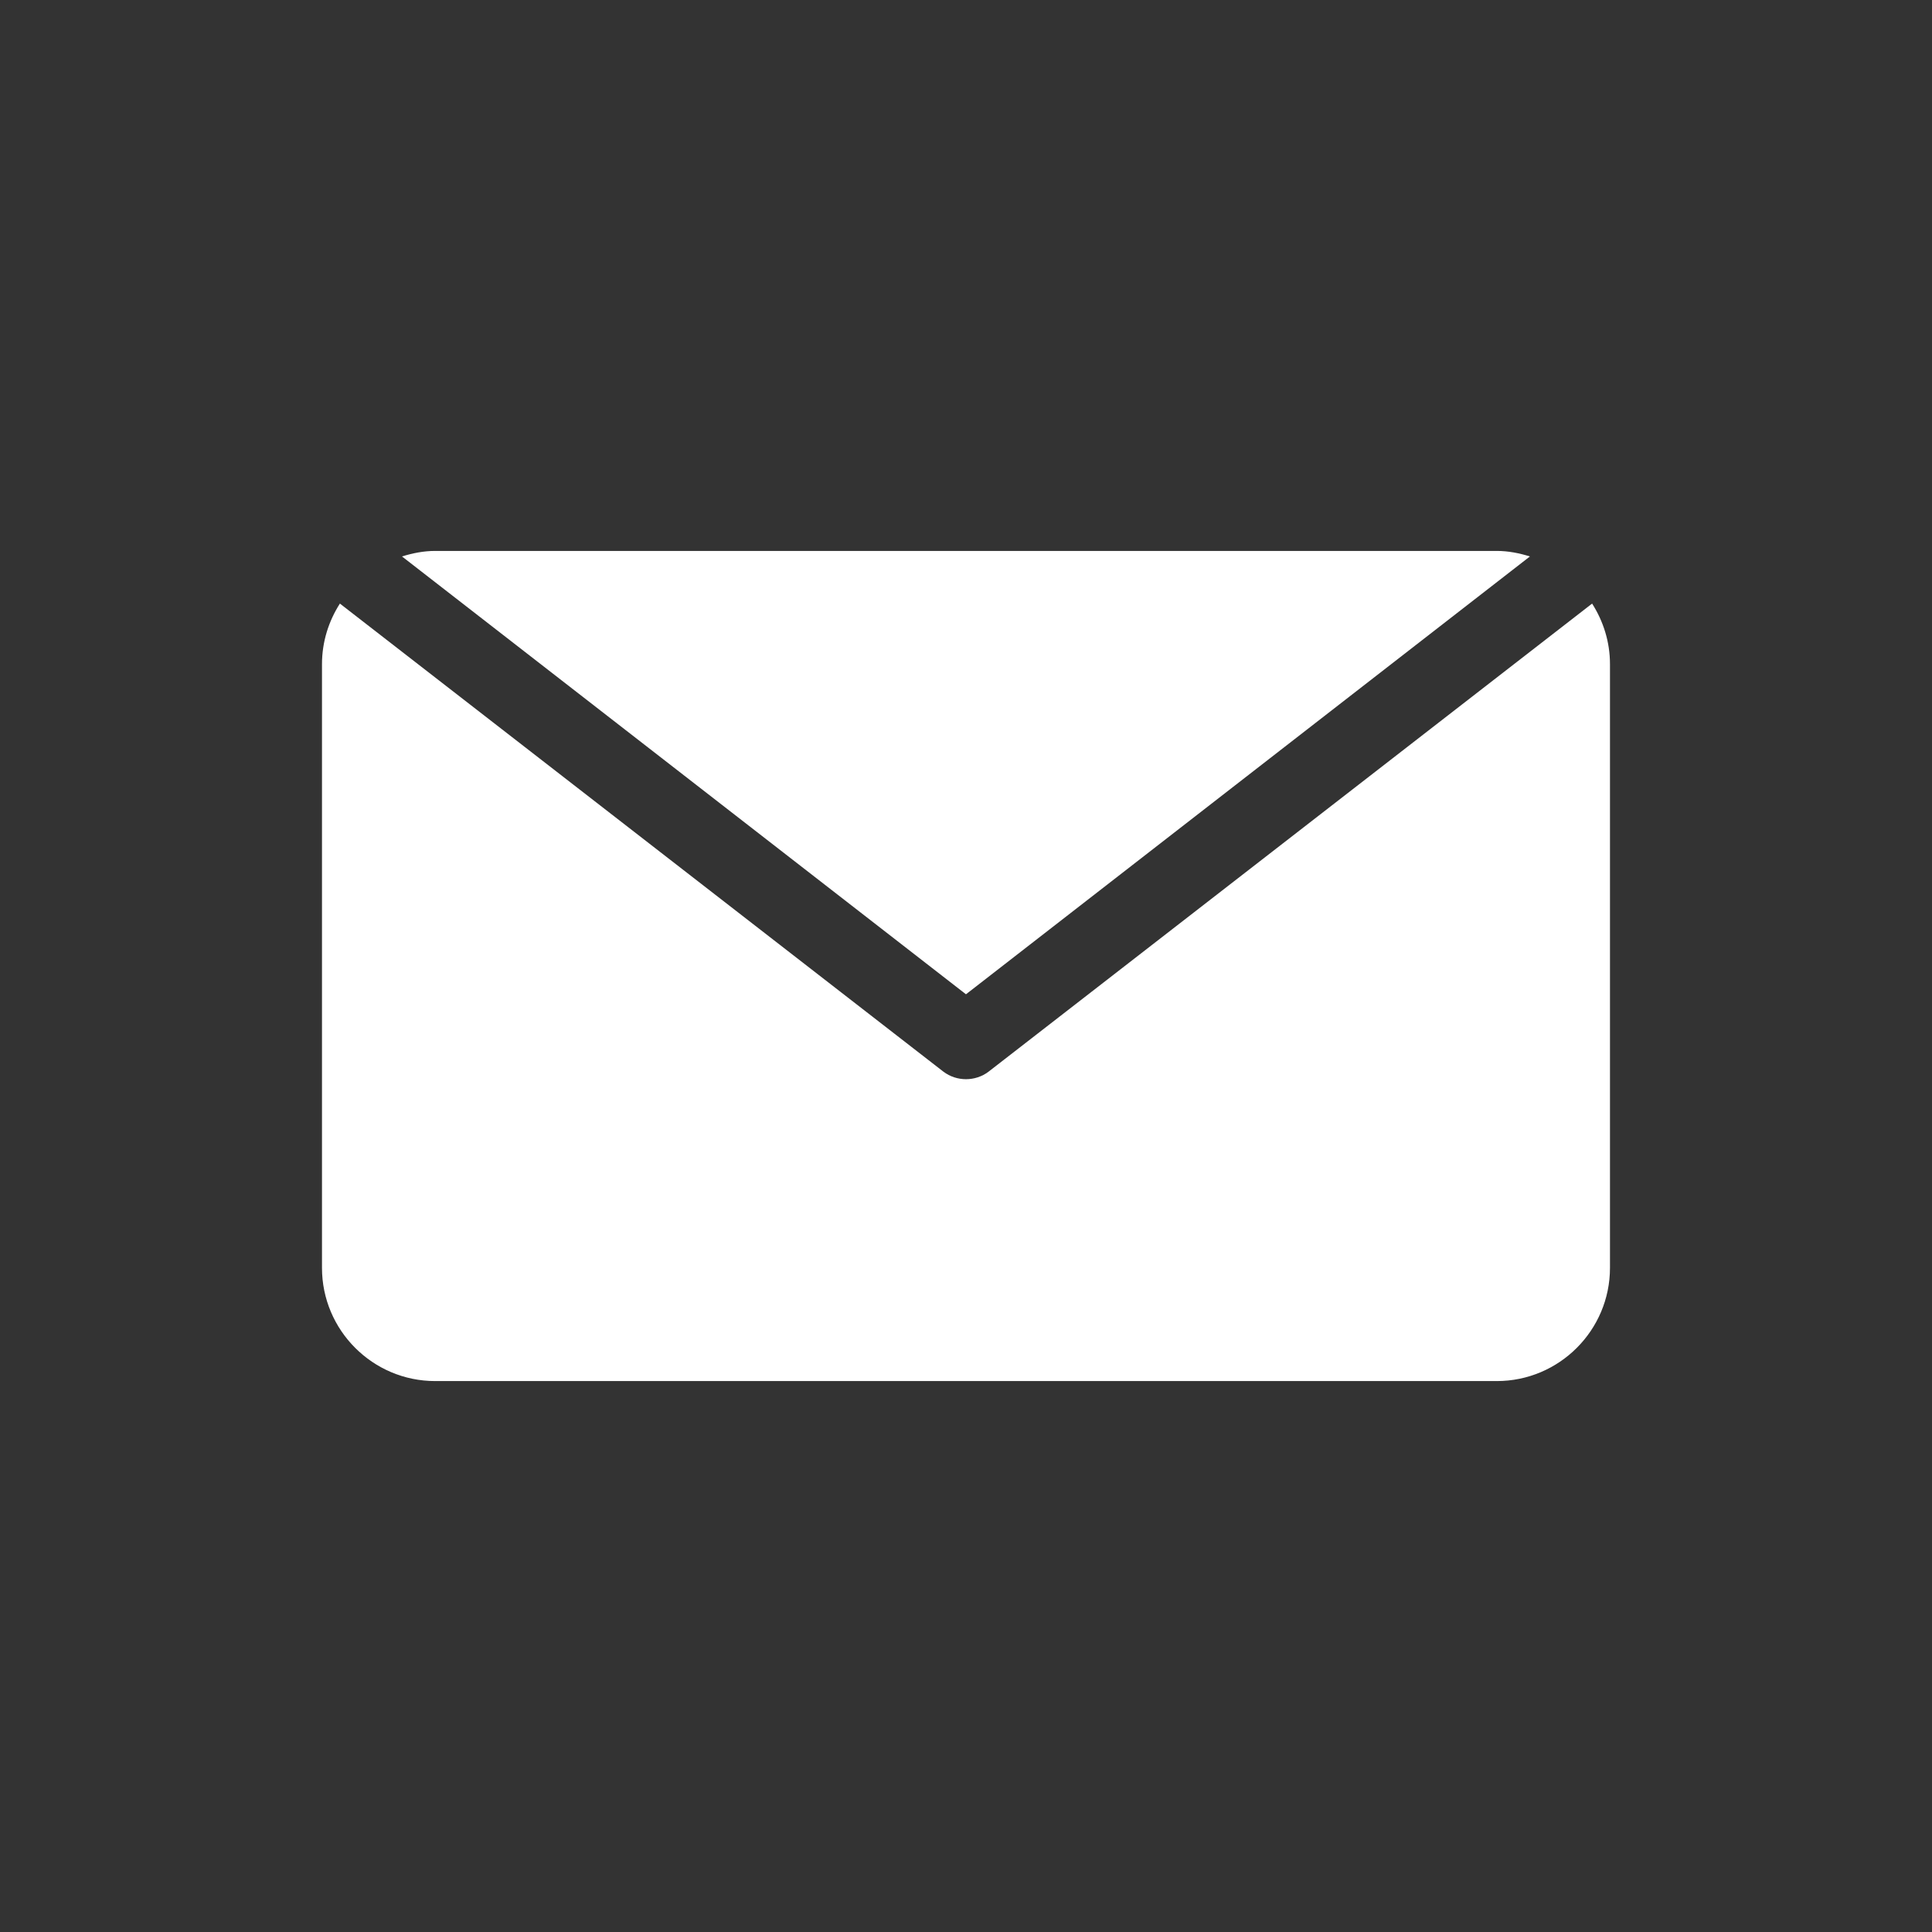
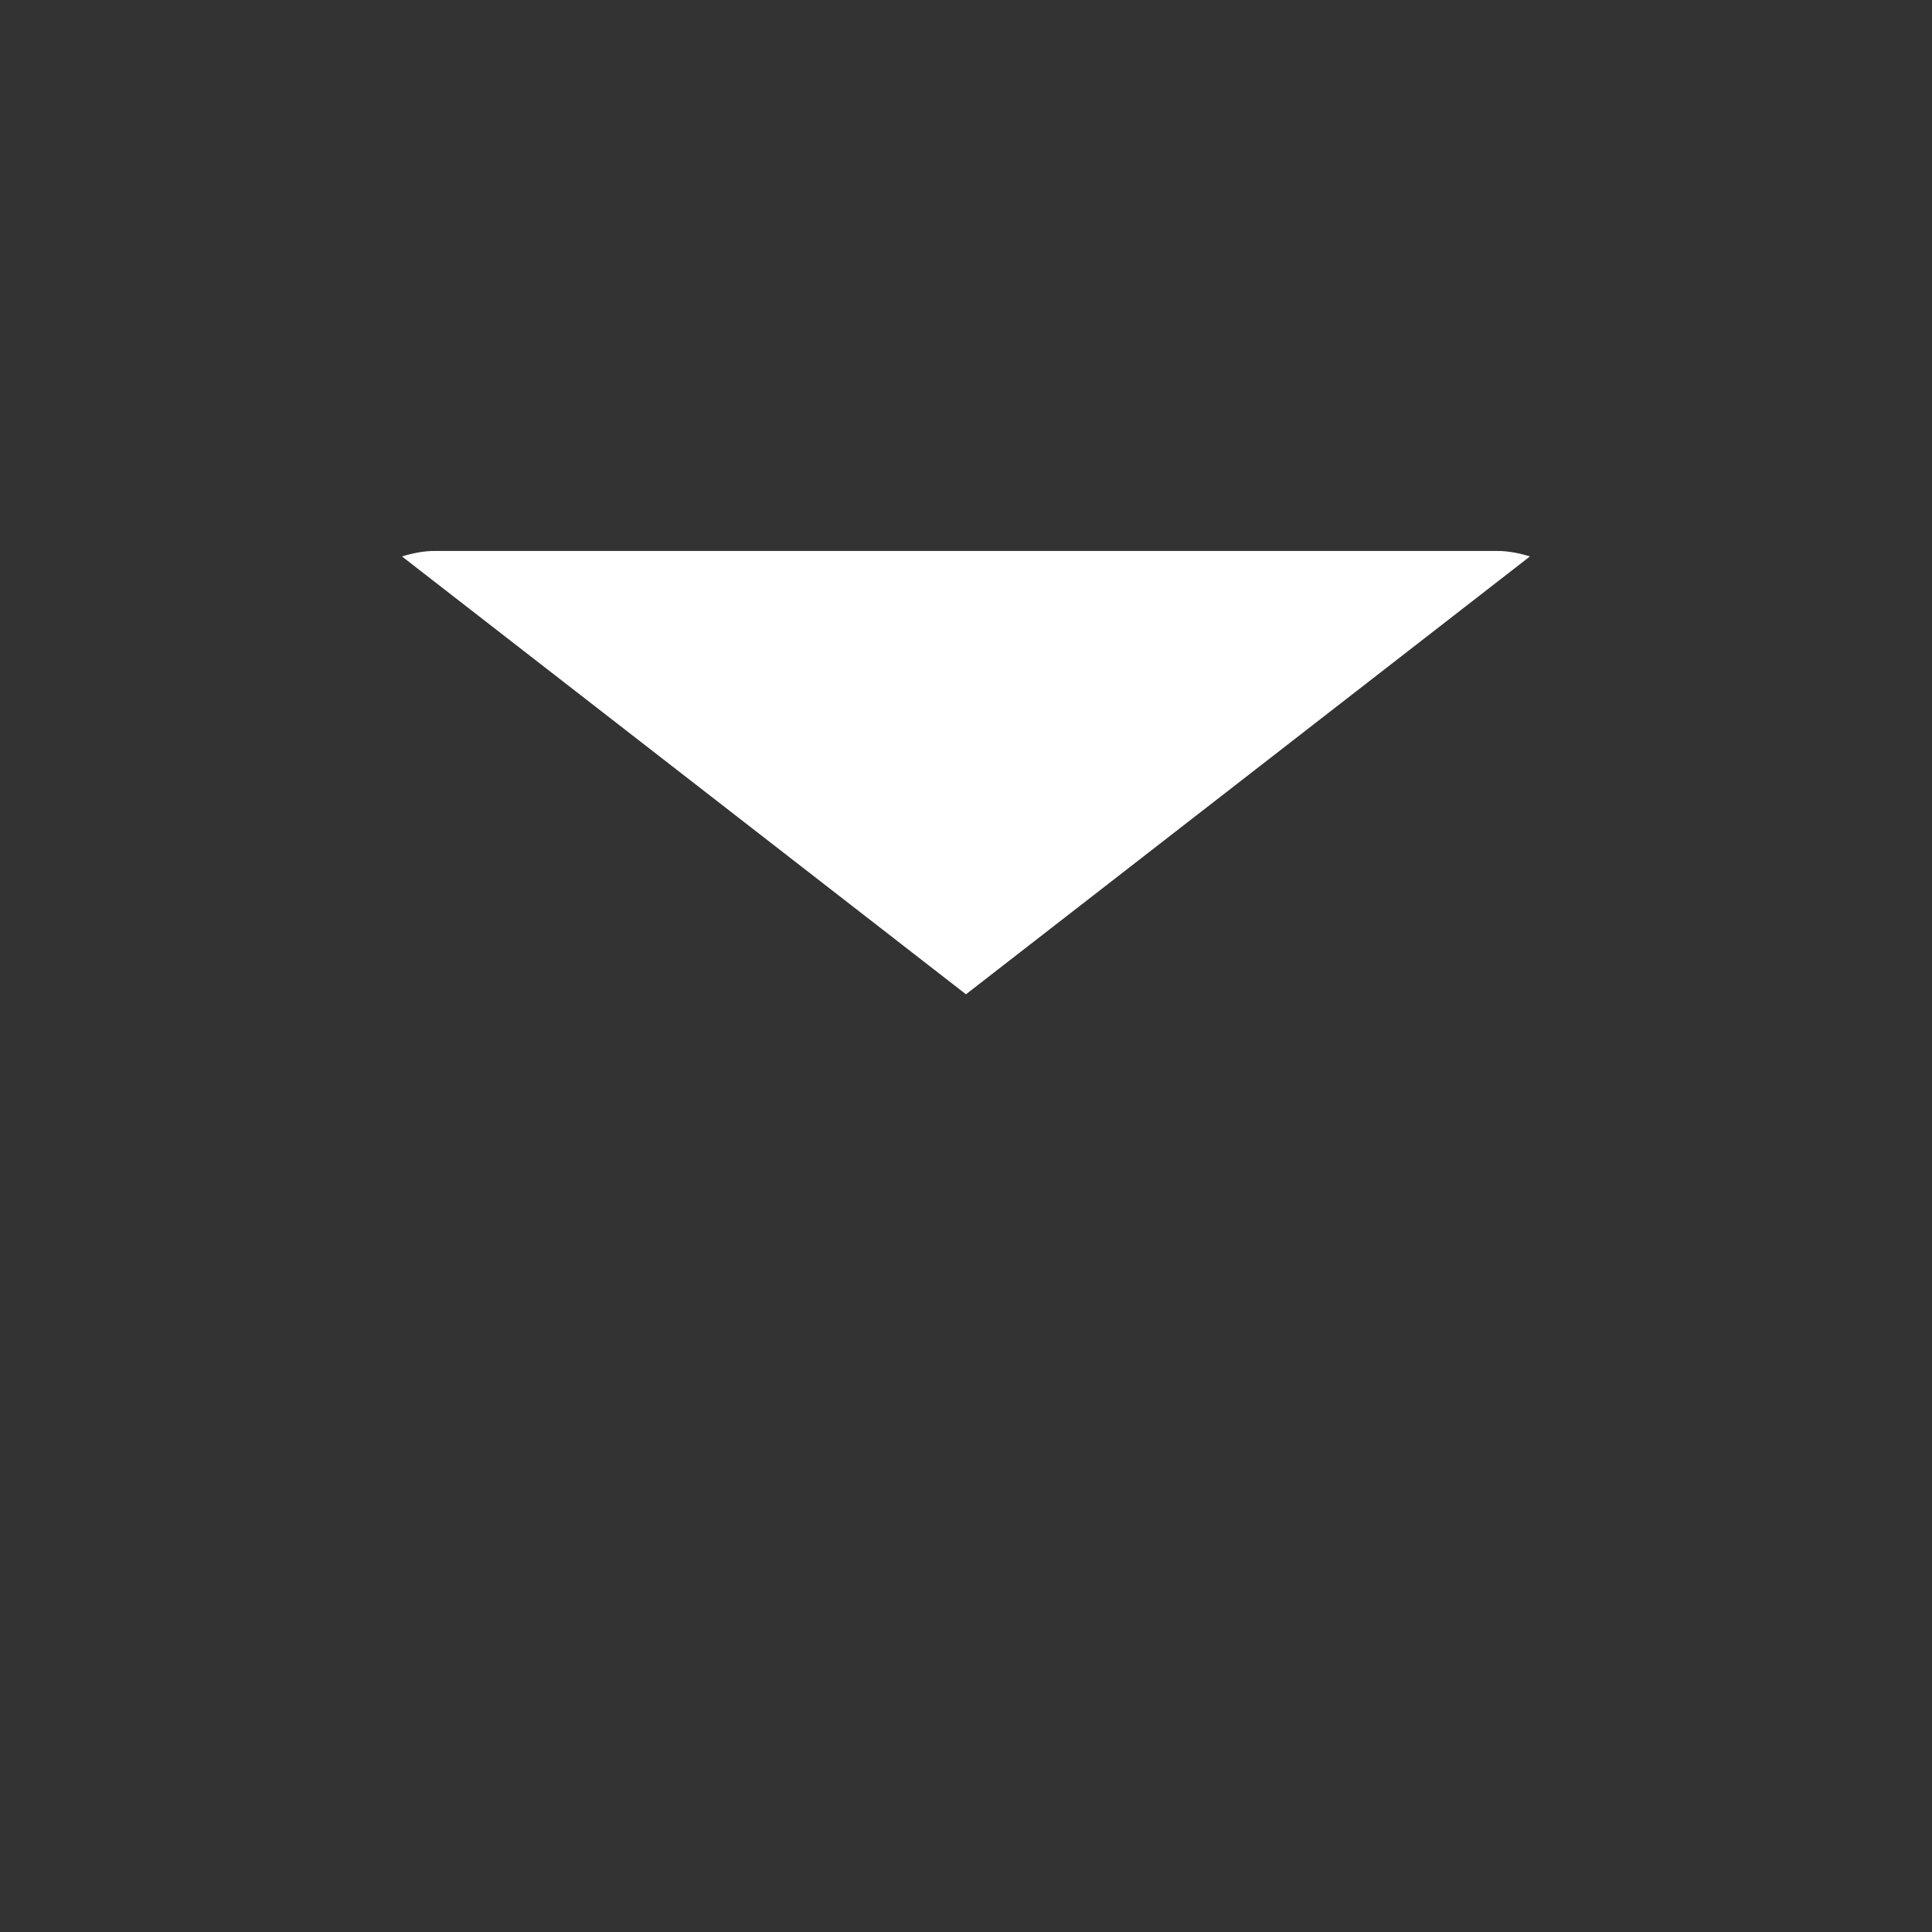
<svg xmlns="http://www.w3.org/2000/svg" width="56" height="56" viewBox="0 0 56 56" fill="none">
  <rect x="0" y="0" width="56" height="56" fill="#333333" stroke="none" />
-   <path d="M46.148 17.495L28.655 31.062C28.461 31.209 28.23 31.281 28 31.281C27.769 31.281 27.538 31.209 27.344 31.062L9.852 17.495C9.527 18.004 9.333 18.603 9.333 19.25V36.75C9.333 38.559 10.805 40.031 12.614 40.031H43.385C45.194 40.031 46.666 38.559 46.666 36.75V19.25C46.666 18.603 46.472 18.004 46.148 17.495Z" fill="white" />
  <path d="M43.385 15.969H12.614C12.277 15.969 11.958 16.034 11.652 16.129L27.999 28.82L44.346 16.129C44.04 16.034 43.721 15.969 43.385 15.969Z" fill="white" />
</svg>